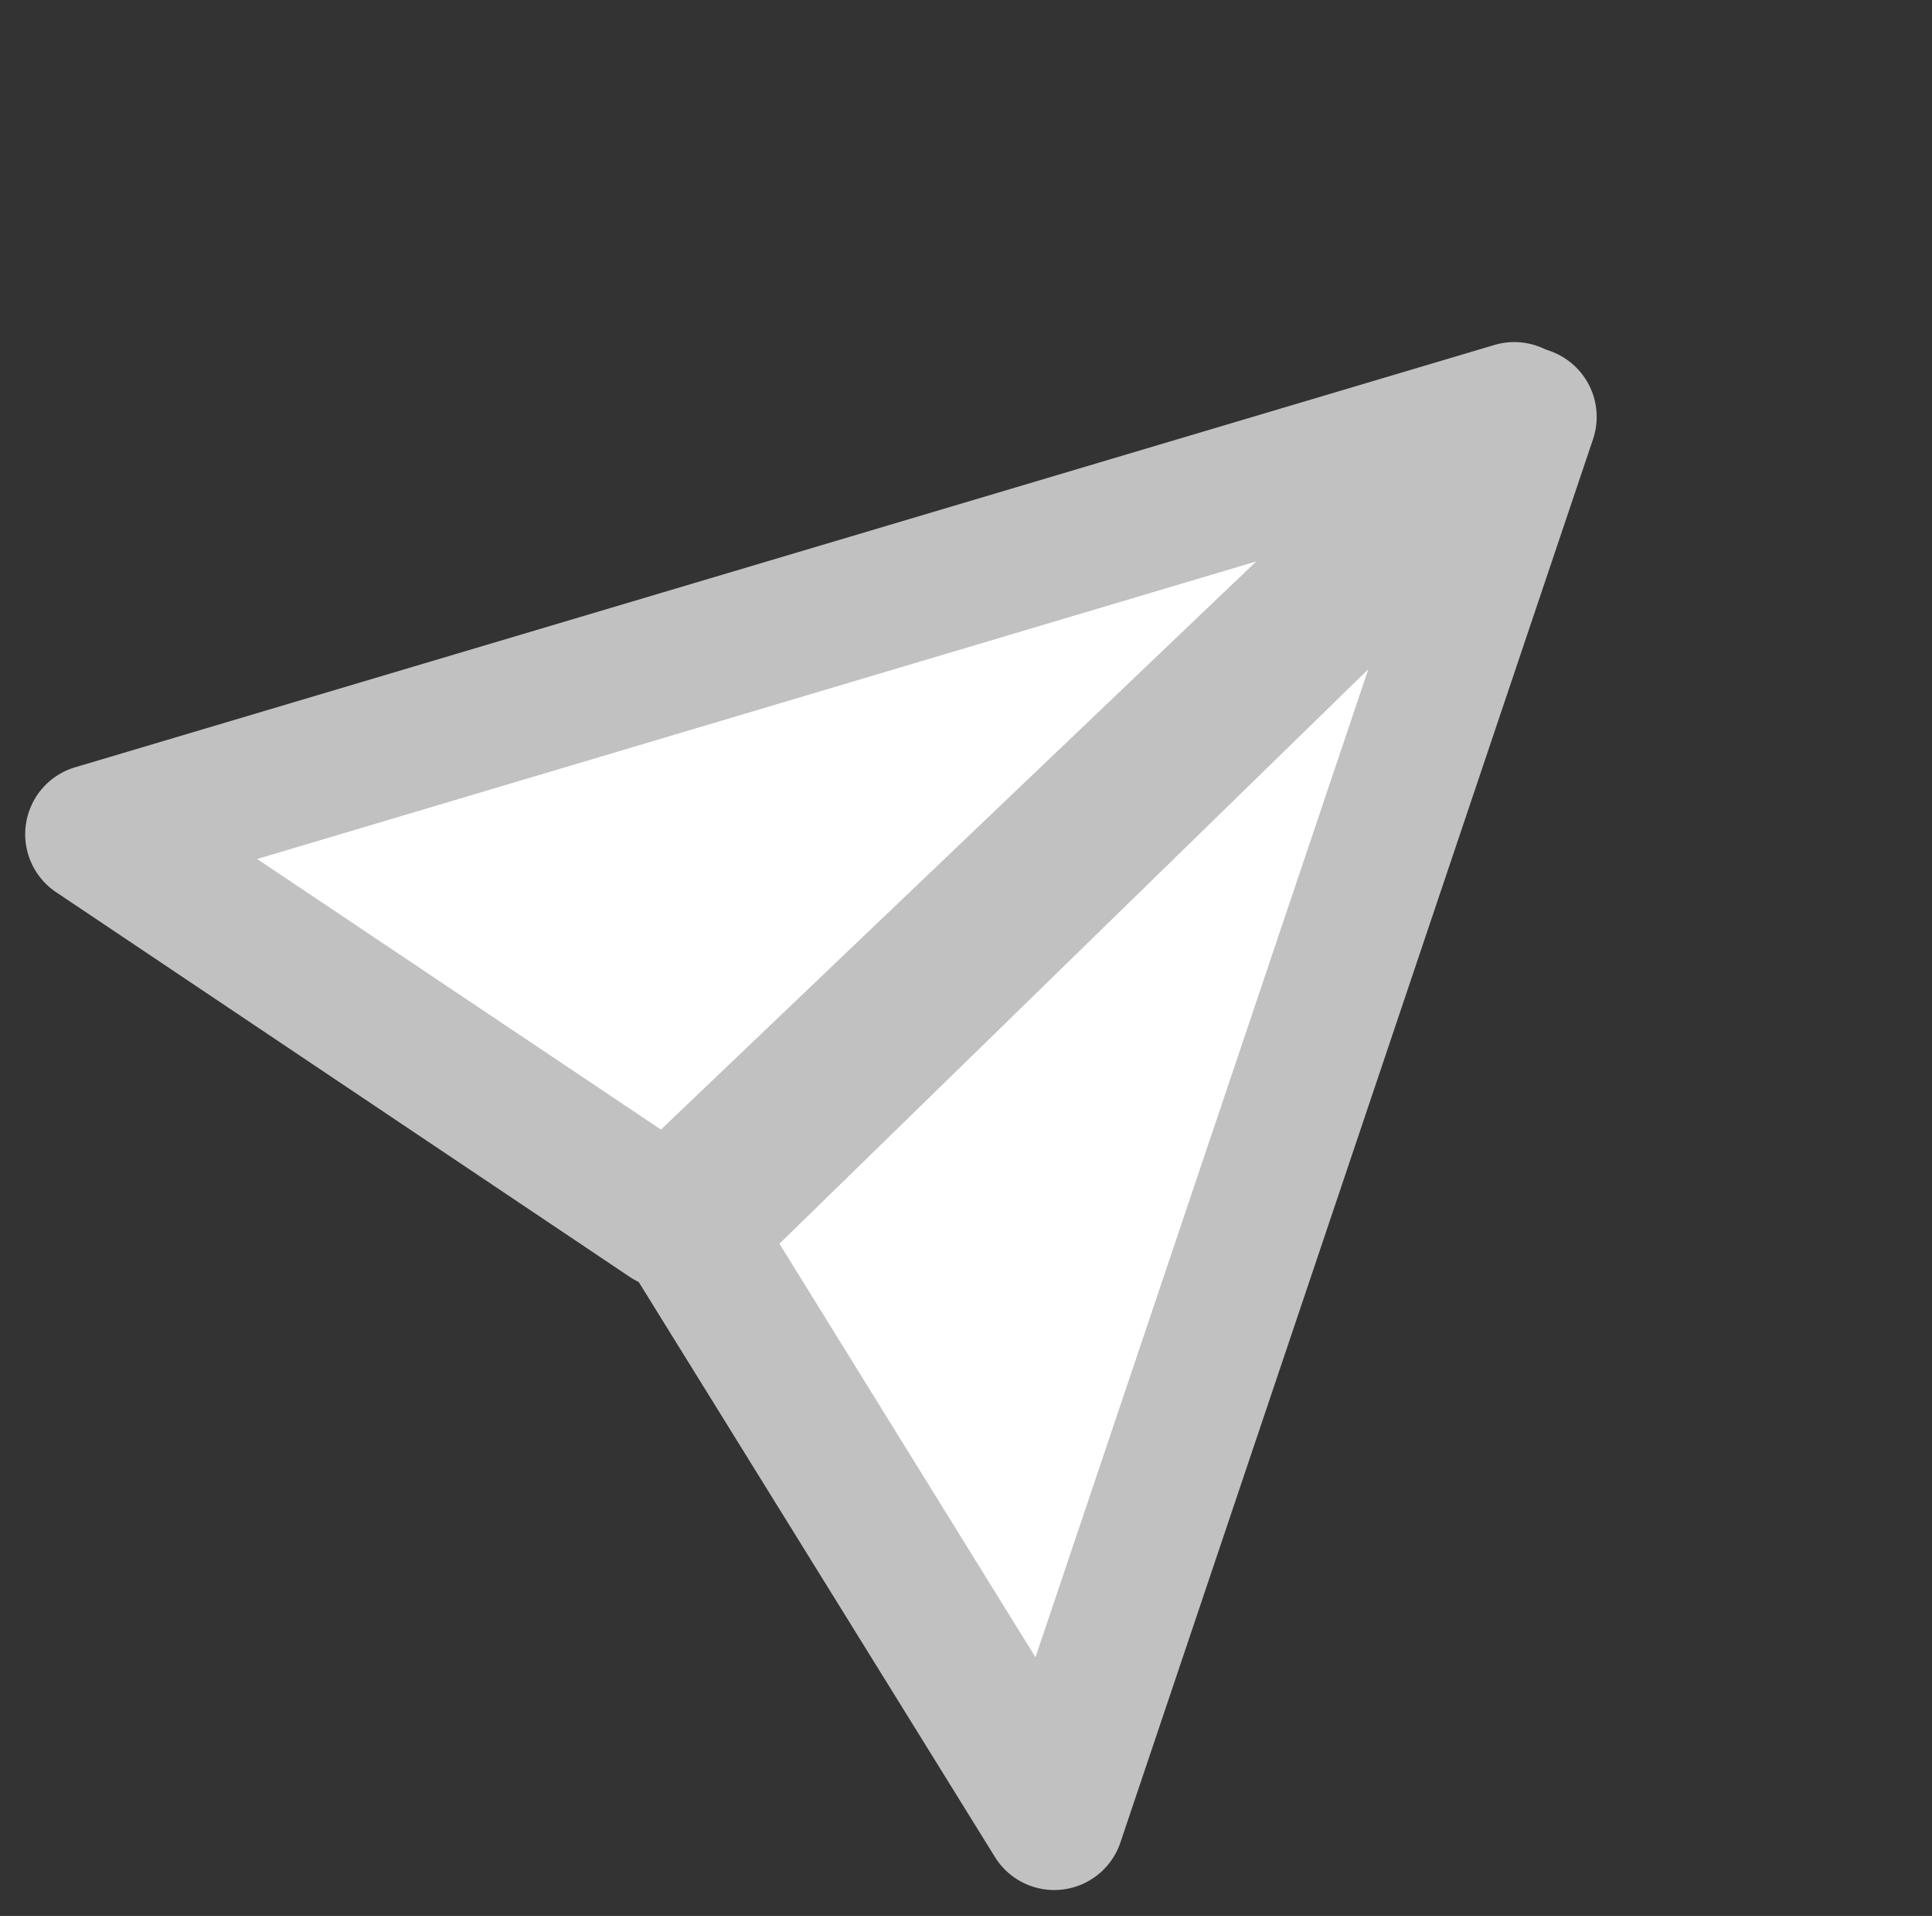
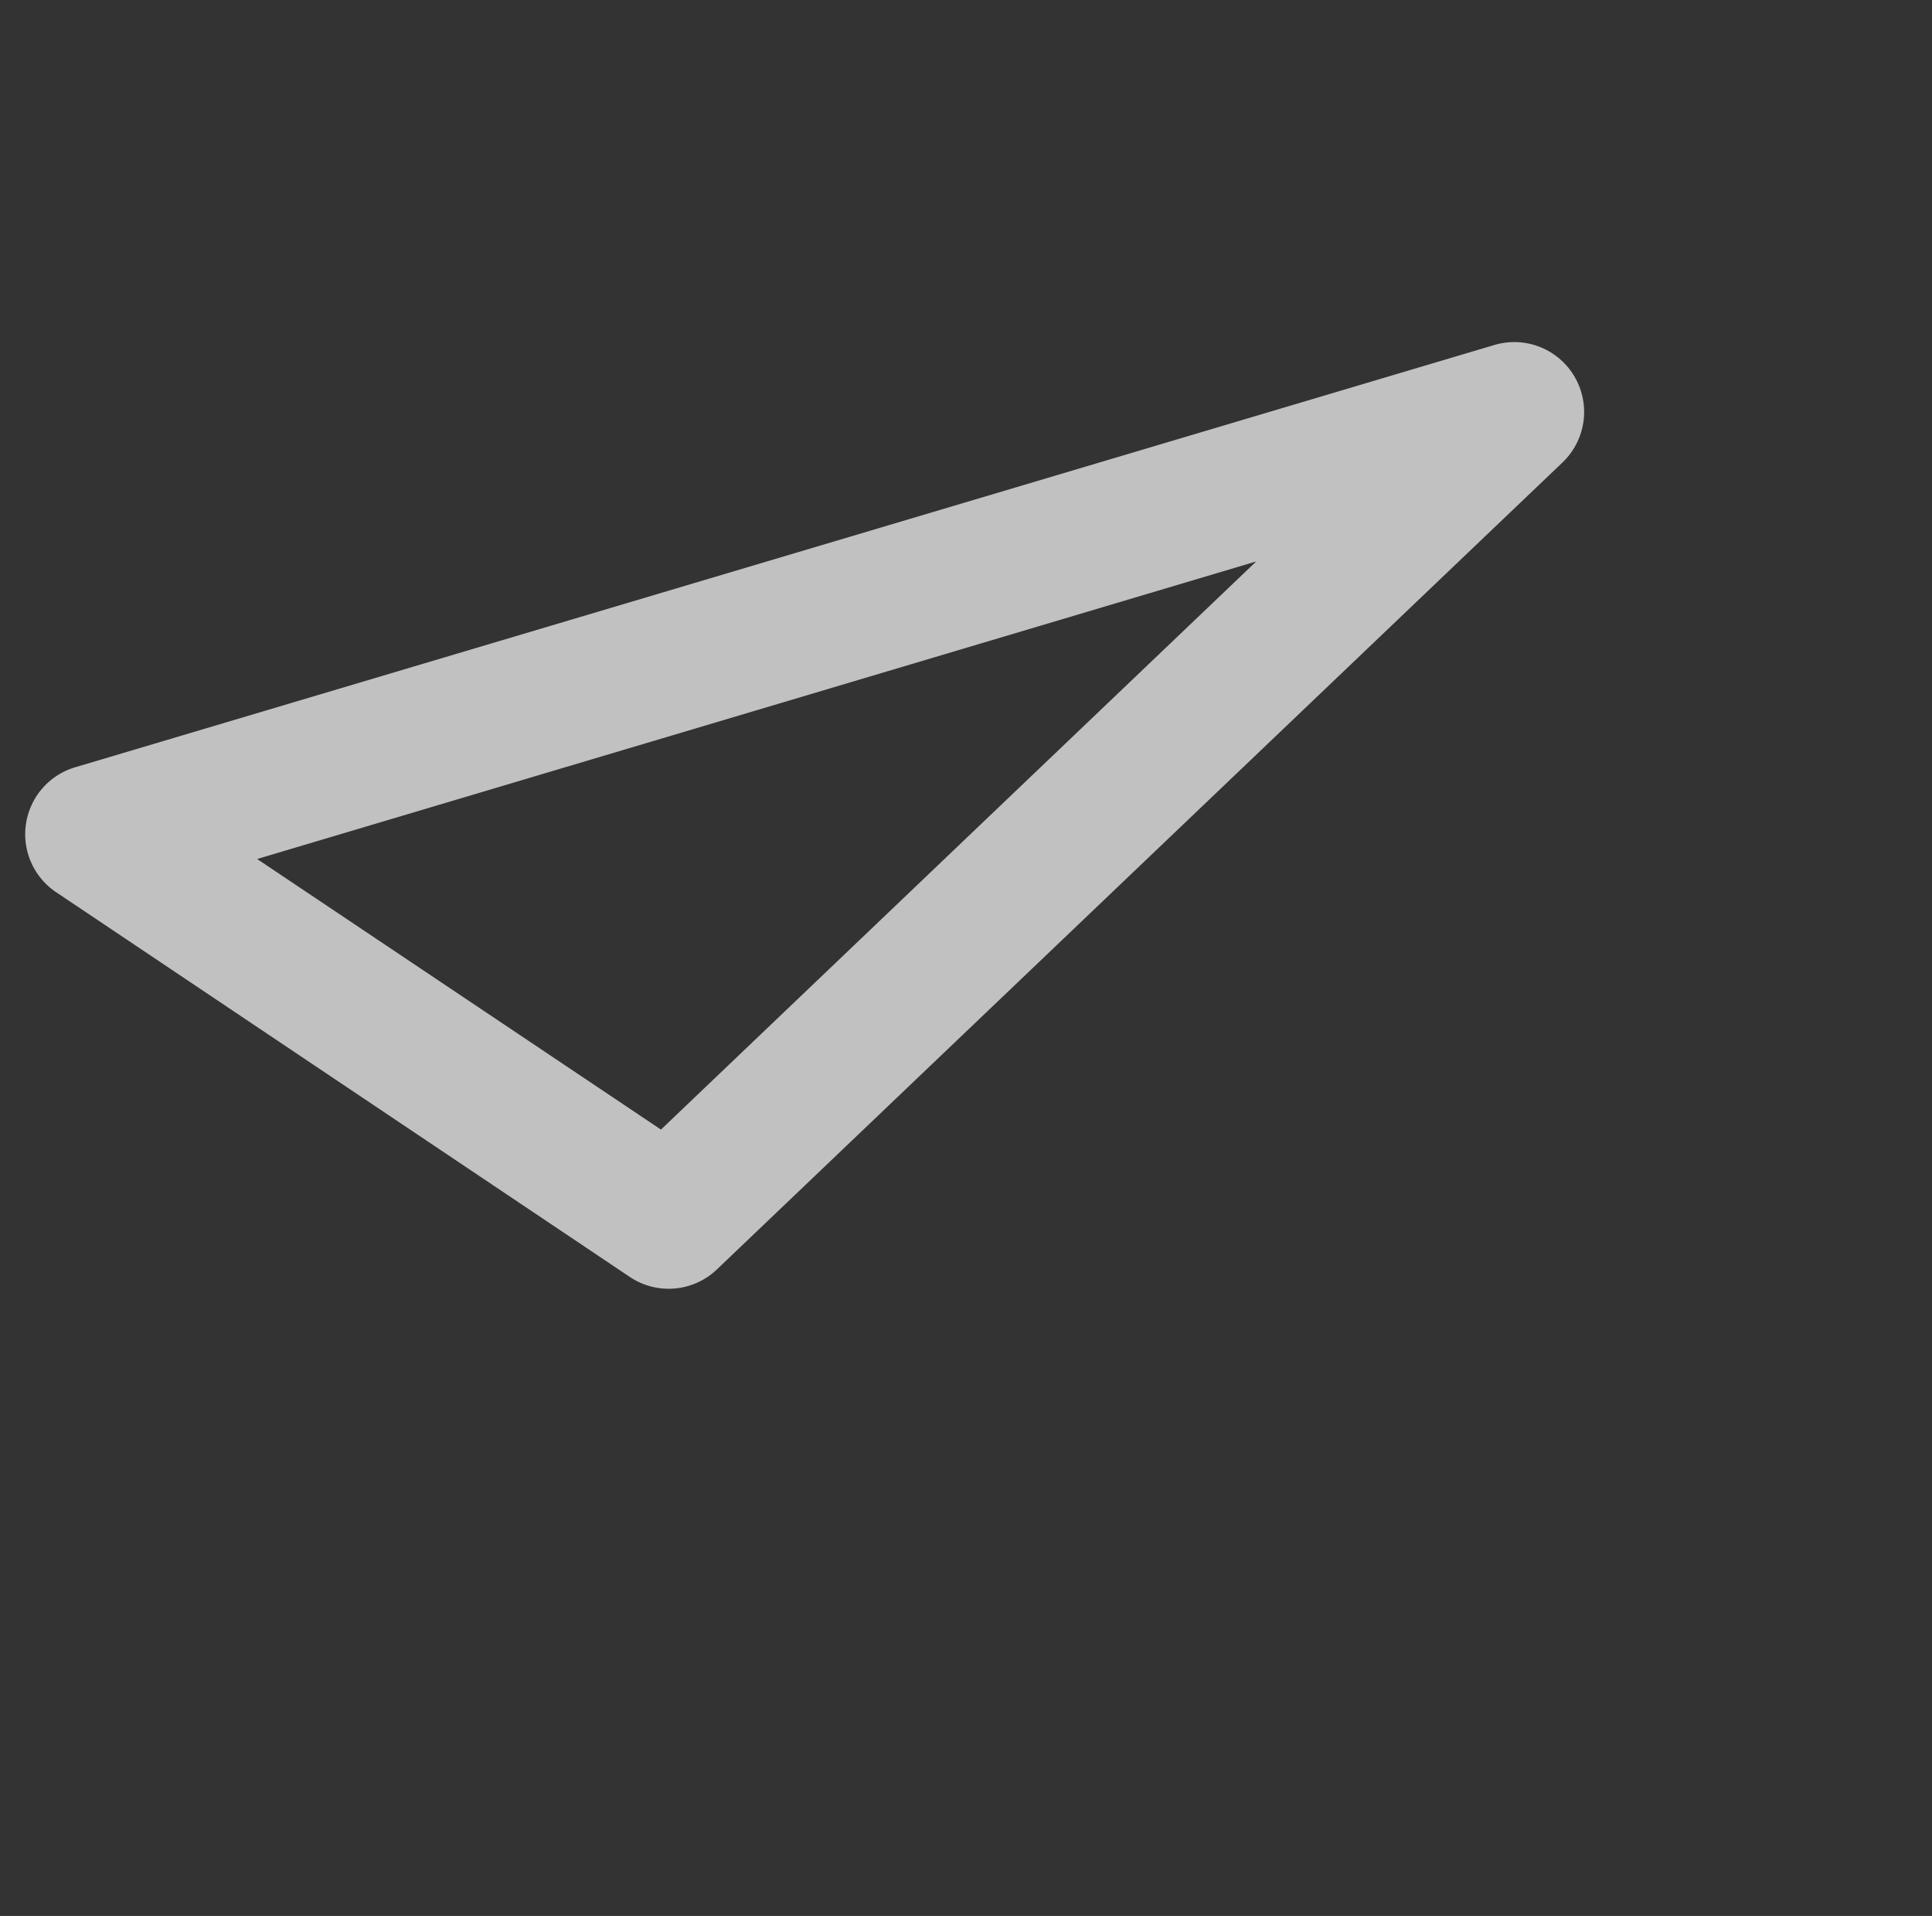
<svg xmlns="http://www.w3.org/2000/svg" width="27.69" height="27.457" viewBox="0 0 27.69 27.457">
  <rect x="0" y="0" width="27.69" height="27.457" fill="#333333" stroke="none" />
  <g id="グループ_127" data-name="グループ 127" transform="matrix(0.985, 0.174, -0.174, 0.985, 3.713, -1.321)">
-     <path id="パス_347" data-name="パス 347" d="M5.276,0,8.954,16.335,0,20.547Z" transform="matrix(0.656, 0.755, -0.755, 0.656, 15.507, 0)" fill="#fff" />
    <path id="パス_347_-_アウトライン" data-name="パス 347 - アウトライン" d="M5.276-1h.015a1,1,0,0,1,.961.78L9.93,16.116a1,1,0,0,1-.55,1.125L.426,21.452a1,1,0,0,1-1.063-.134A1,1,0,0,1-.969,20.3L4.307-.249A1,1,0,0,1,5.276-1ZM7.8,15.772l-2.59-11.5L1.5,18.738Z" transform="matrix(0.656, 0.755, -0.755, 0.656, 15.507, 0)" fill="#c1c1c1" />
-     <path id="パス_348" data-name="パス 348" d="M3.678,0,0,16.335l8.954,4.212Z" transform="translate(15.773 2.585) rotate(23)" fill="#fff" />
-     <path id="パス_348_-_アウトライン" data-name="パス 348 - アウトライン" d="M3.678-1a1,1,0,0,1,.968.751L9.923,20.3a1,1,0,0,1-1.394,1.154L-.426,17.24a1,1,0,0,1-.55-1.125L2.7-.22A1,1,0,0,1,3.663-1ZM7.457,18.738,3.742,4.269l-2.59,11.5Z" transform="translate(15.773 2.585) rotate(23)" fill="#c1c1c1" />
  </g>
</svg>